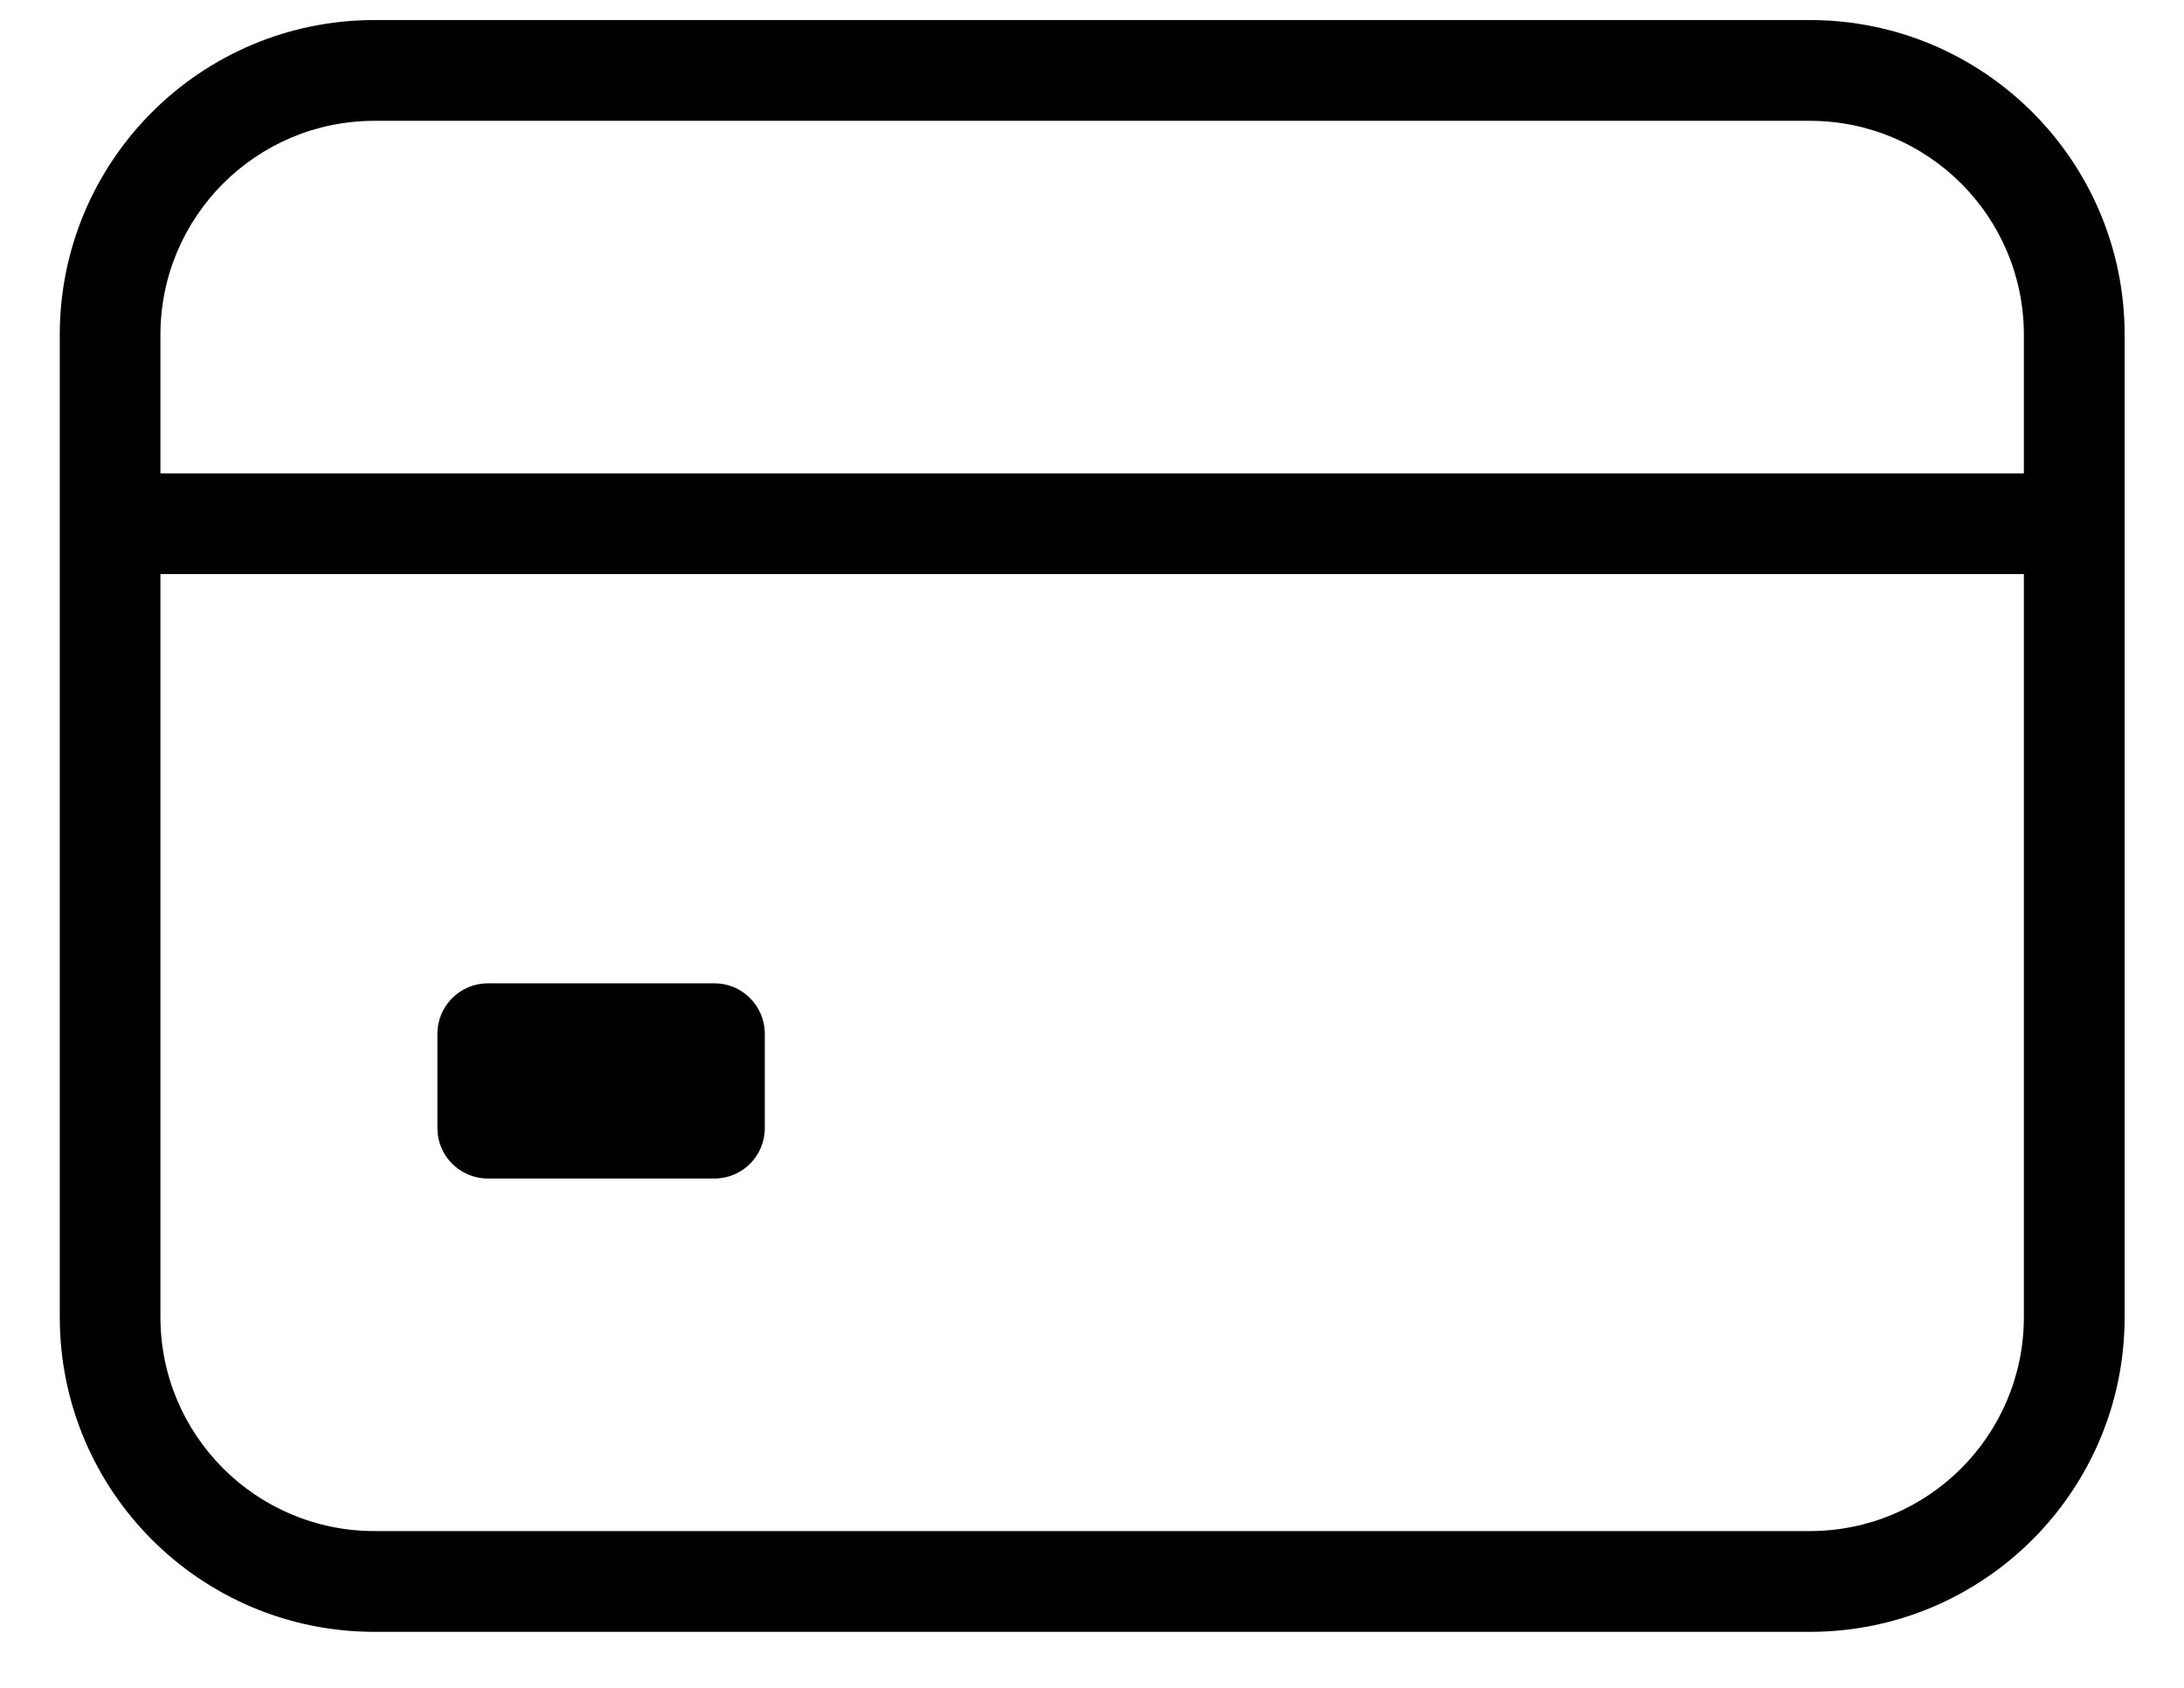
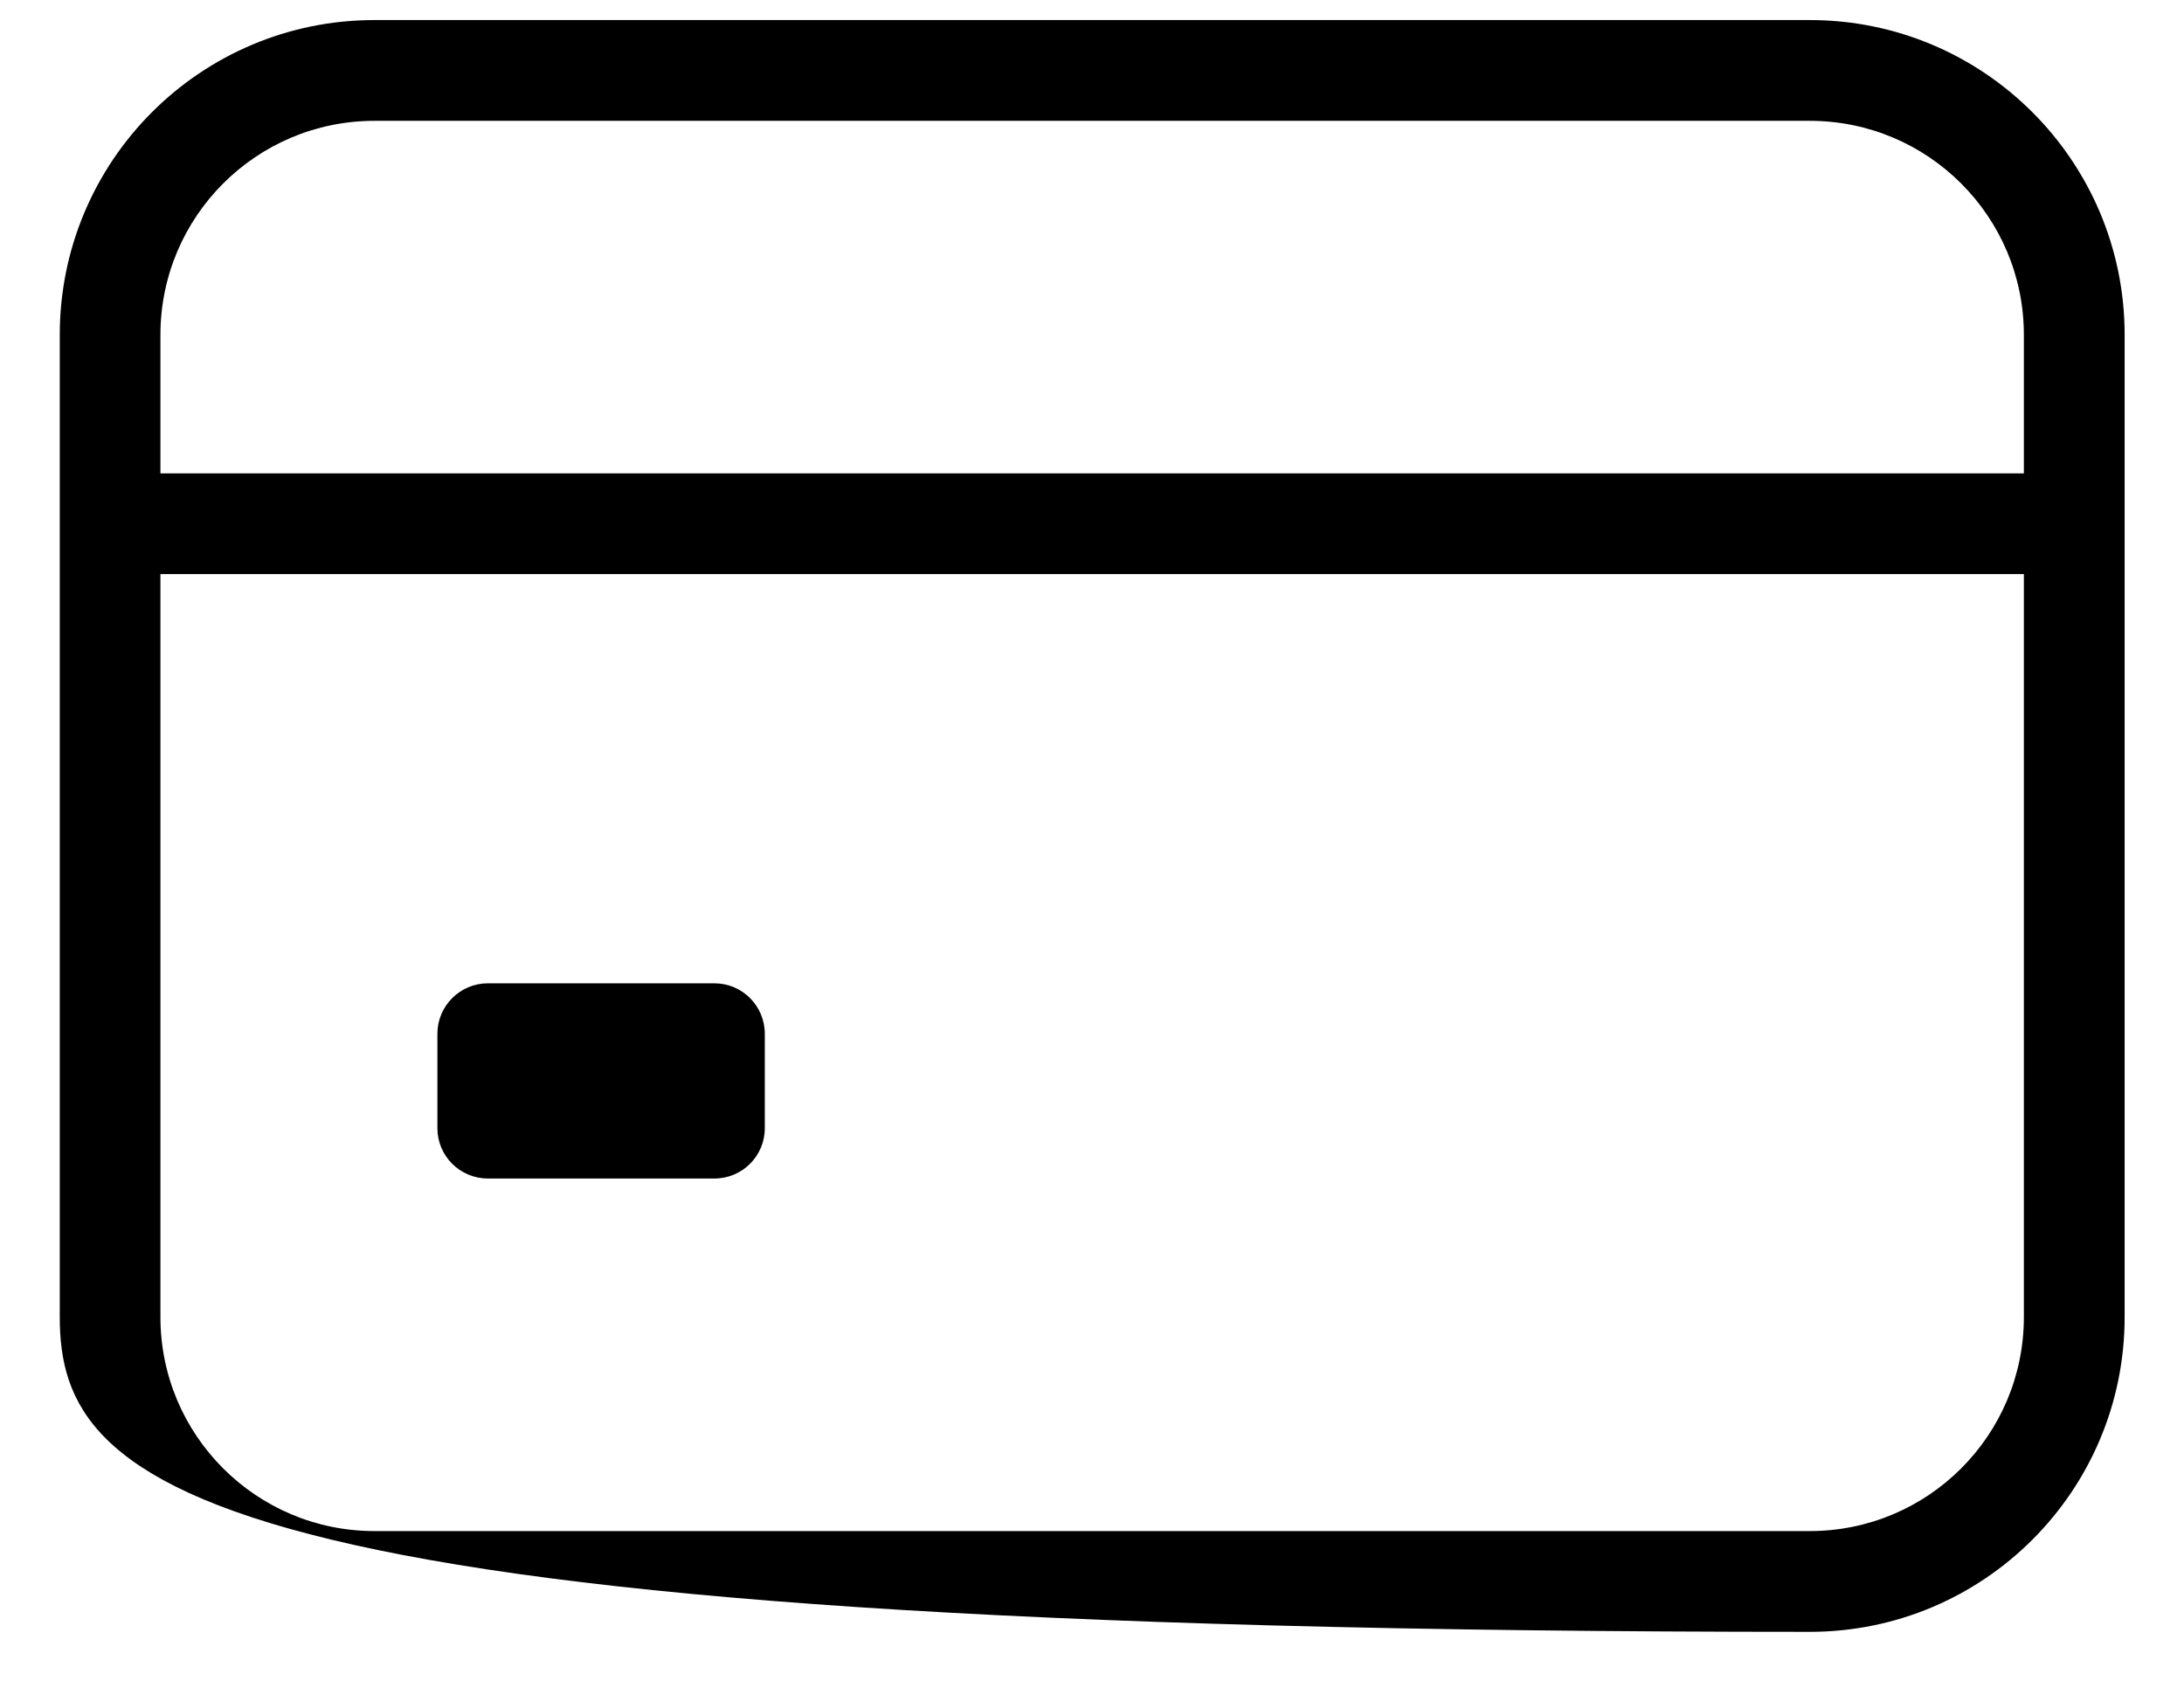
<svg xmlns="http://www.w3.org/2000/svg" width="22" height="17" viewBox="0 0 22 17" fill="none">
-   <path fill-rule="evenodd" clip-rule="evenodd" d="M3.772 1.217C2.582 1.217 1.616 2.182 1.616 3.373V4.768H20.387V3.373C20.387 2.182 19.422 1.217 18.231 1.217H3.772ZM1.616 13.265V5.782H20.387V13.265C20.387 14.456 19.422 15.421 18.231 15.421H3.772C2.582 15.421 1.616 14.456 1.616 13.265ZM0.602 3.373C0.602 1.621 2.021 0.202 3.772 0.202H18.231C19.982 0.202 21.402 1.621 21.402 3.373V13.265C21.402 15.017 19.982 16.436 18.231 16.436H3.772C2.021 16.436 0.602 15.017 0.602 13.265V3.373ZM4.914 9.904C4.634 9.904 4.406 10.132 4.406 10.412V11.363C4.406 11.643 4.634 11.87 4.914 11.87H7.197C7.477 11.87 7.704 11.643 7.704 11.363V10.412C7.704 10.132 7.477 9.904 7.197 9.904H4.914Z" fill="black" />
+   <path fill-rule="evenodd" clip-rule="evenodd" d="M3.772 1.217C2.582 1.217 1.616 2.182 1.616 3.373V4.768H20.387V3.373C20.387 2.182 19.422 1.217 18.231 1.217H3.772ZM1.616 13.265V5.782H20.387V13.265C20.387 14.456 19.422 15.421 18.231 15.421H3.772C2.582 15.421 1.616 14.456 1.616 13.265ZM0.602 3.373C0.602 1.621 2.021 0.202 3.772 0.202H18.231C19.982 0.202 21.402 1.621 21.402 3.373V13.265C21.402 15.017 19.982 16.436 18.231 16.436C2.021 16.436 0.602 15.017 0.602 13.265V3.373ZM4.914 9.904C4.634 9.904 4.406 10.132 4.406 10.412V11.363C4.406 11.643 4.634 11.87 4.914 11.87H7.197C7.477 11.87 7.704 11.643 7.704 11.363V10.412C7.704 10.132 7.477 9.904 7.197 9.904H4.914Z" fill="black" />
</svg>